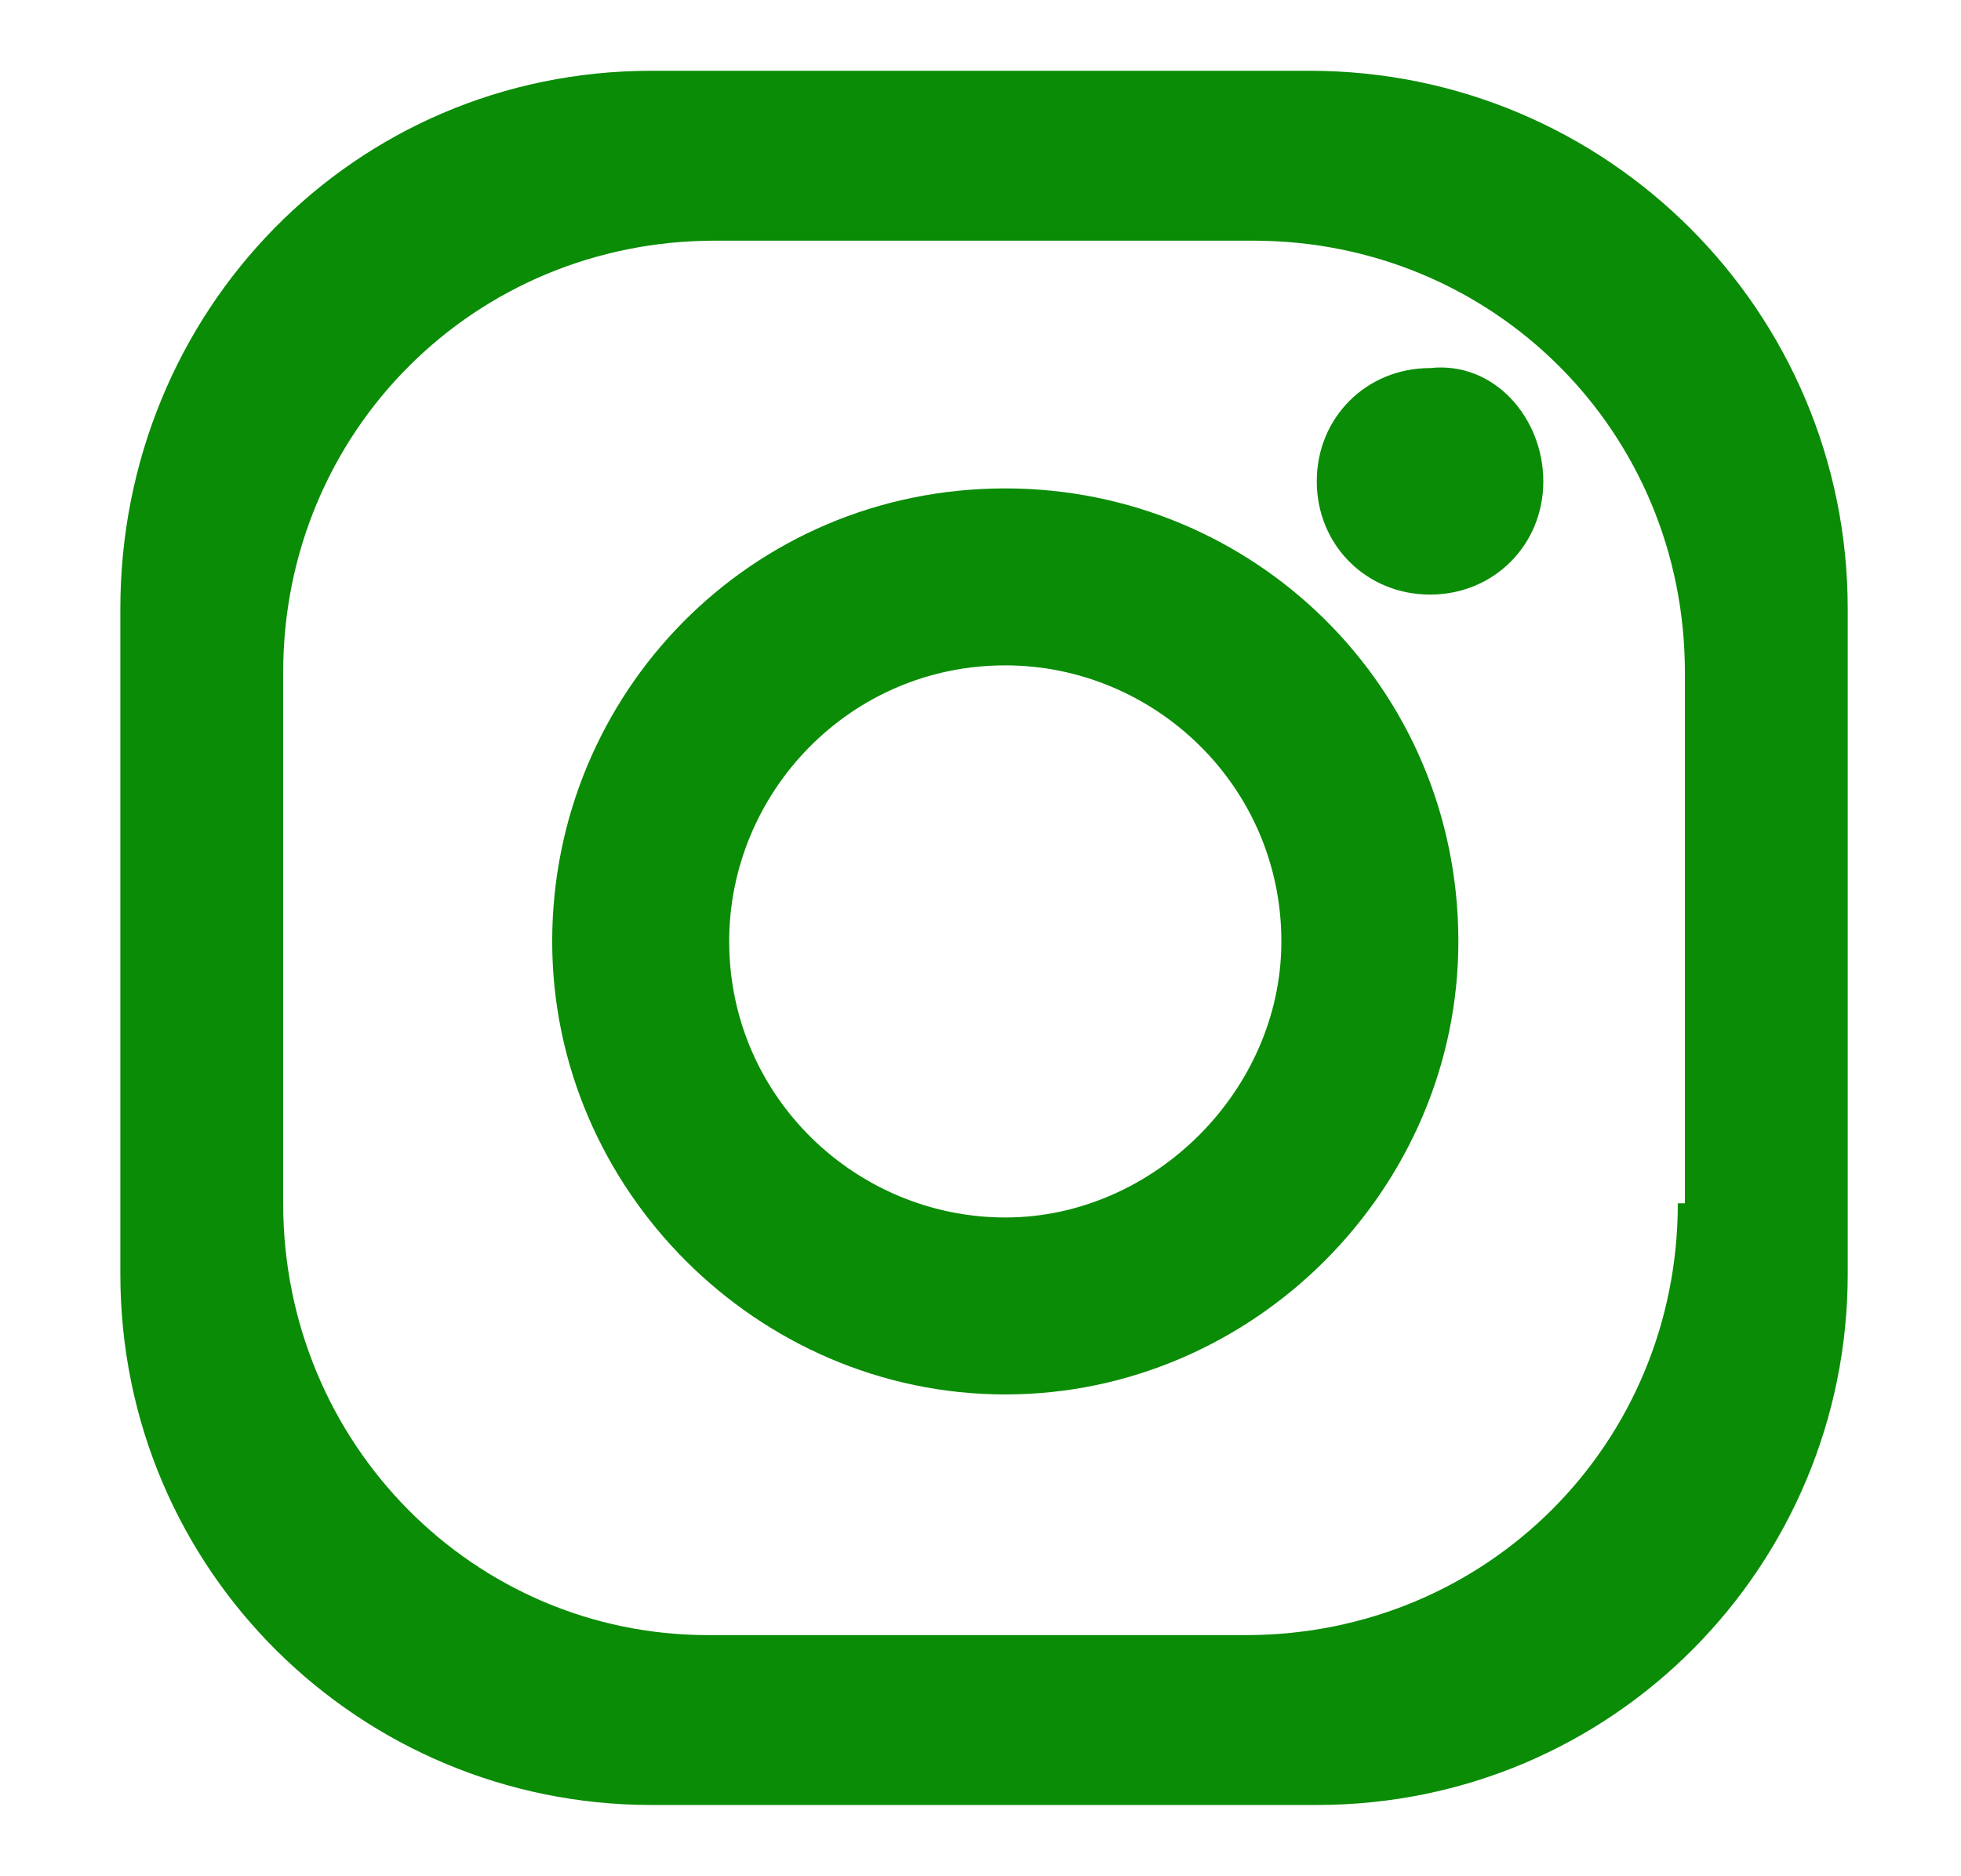
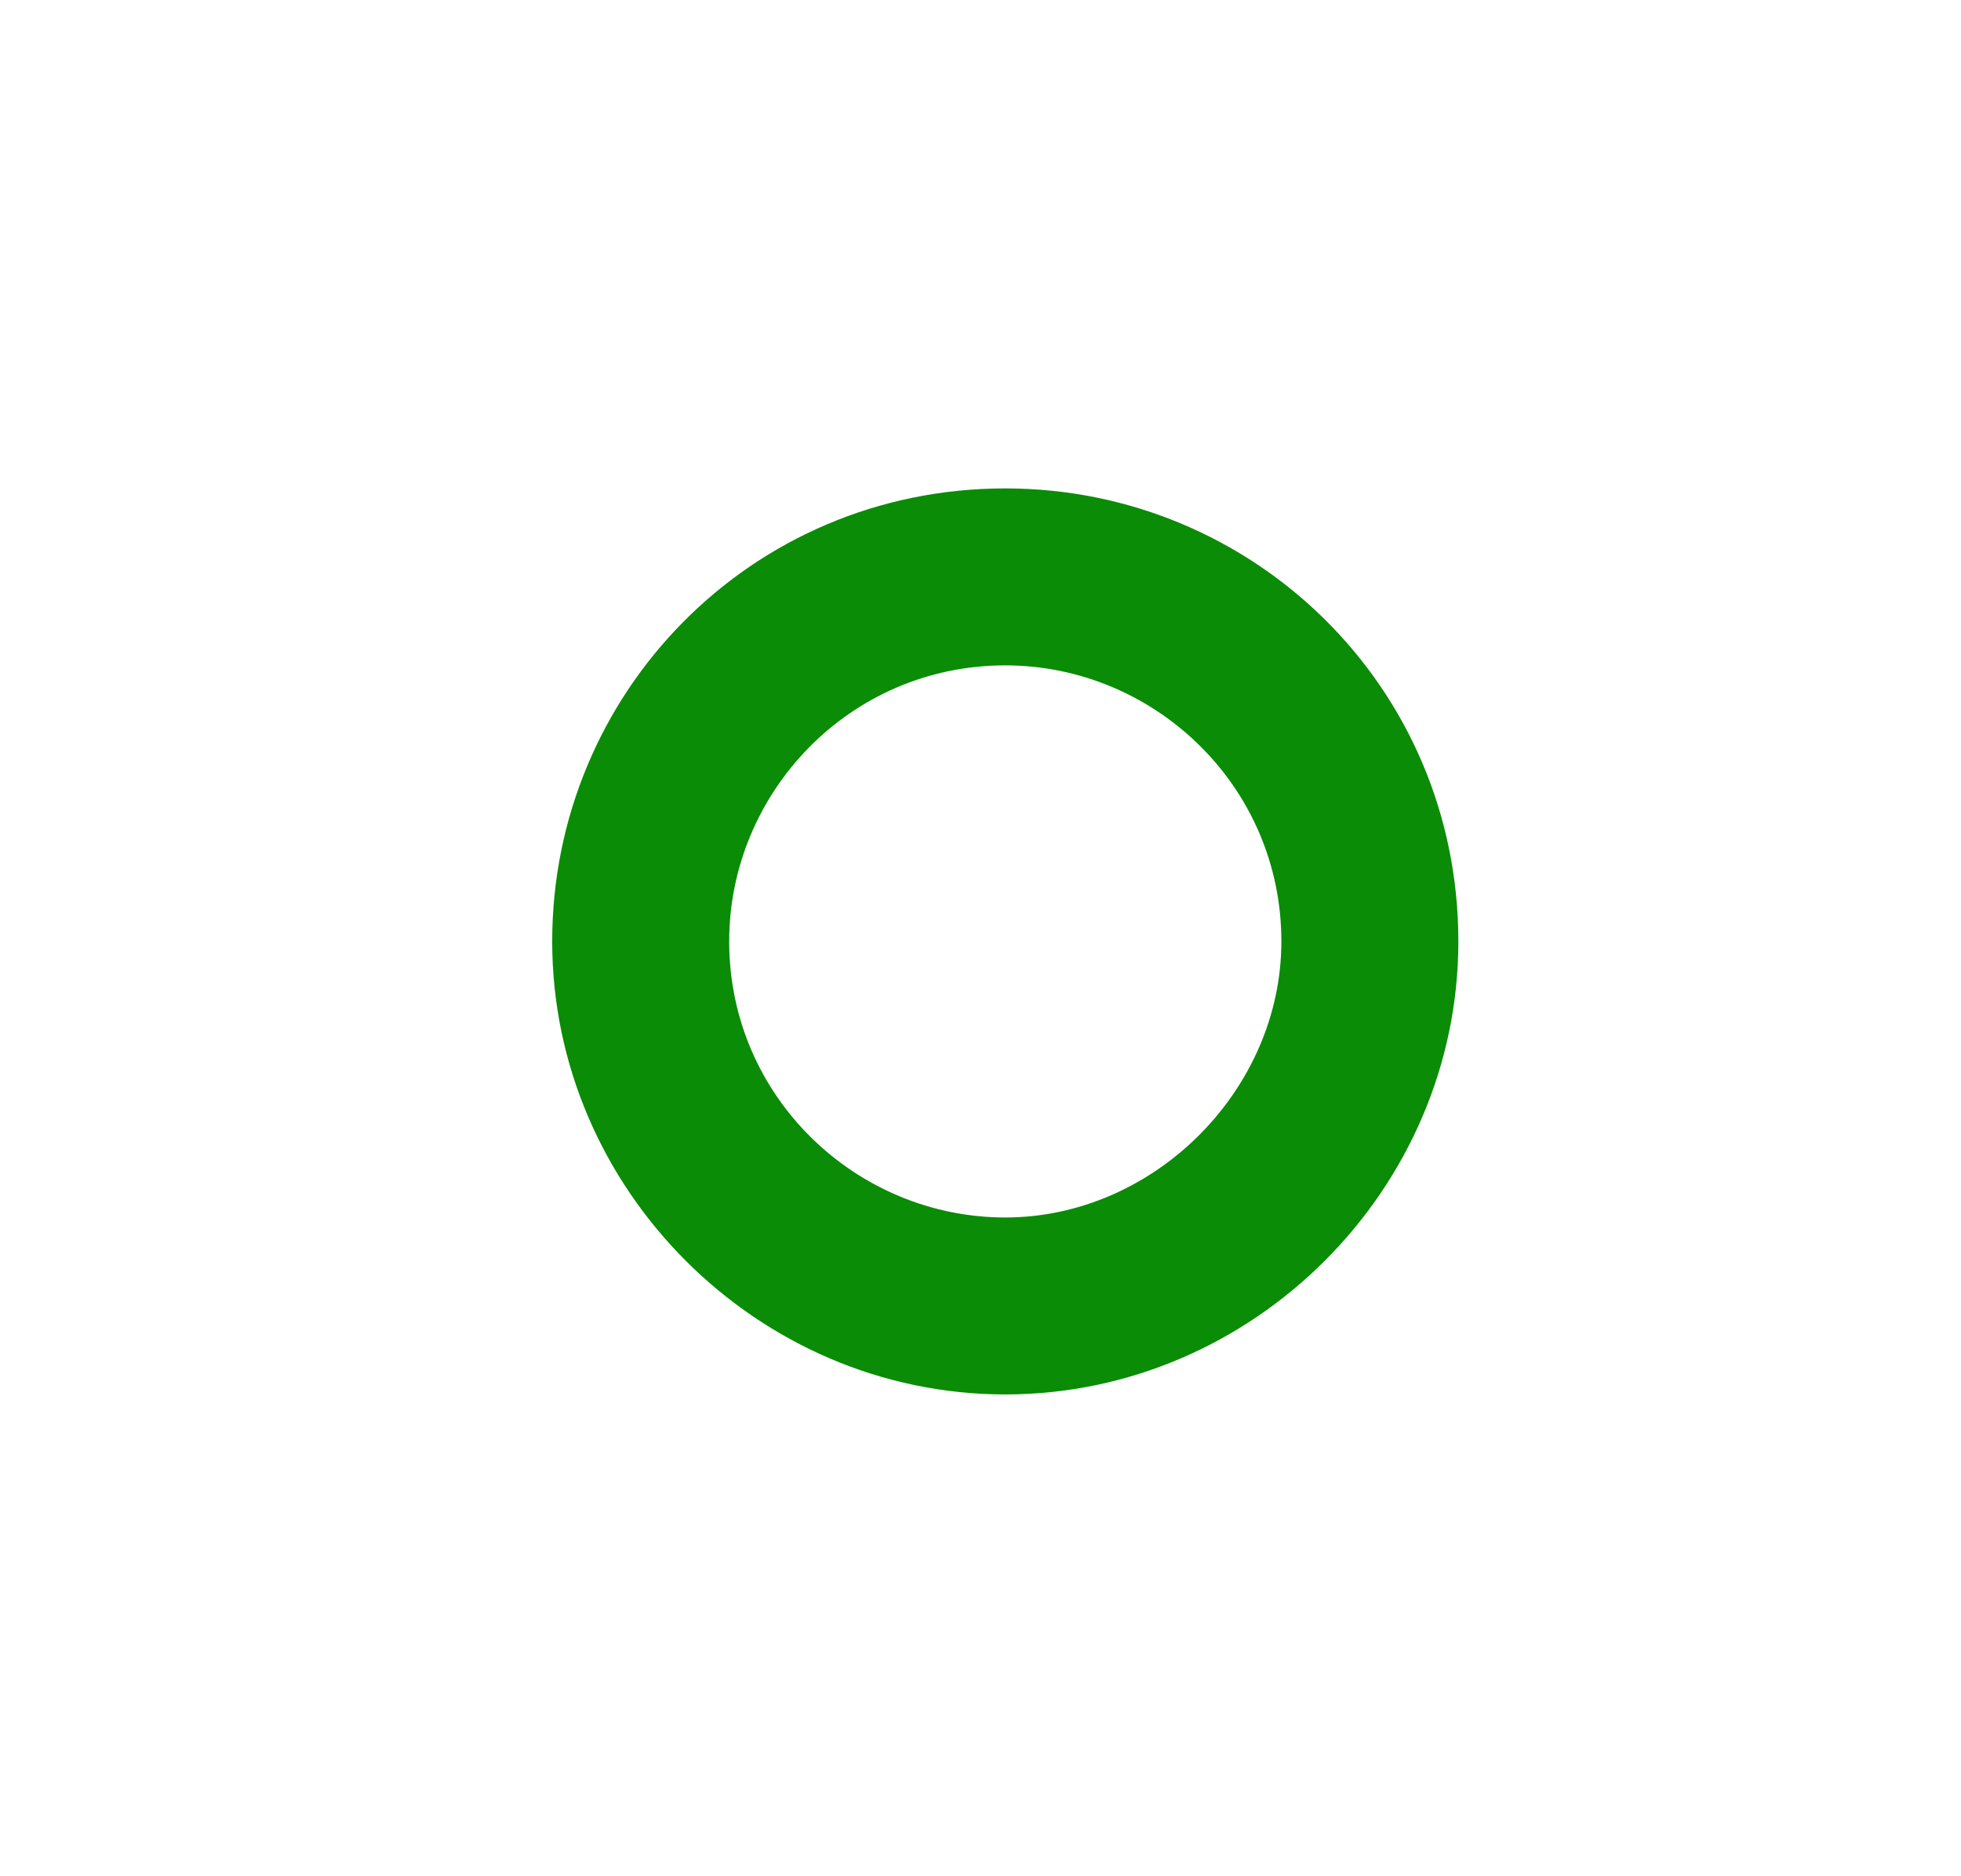
<svg xmlns="http://www.w3.org/2000/svg" xmlns:xlink="http://www.w3.org/1999/xlink" version="1.1" x="0px" y="0px" viewBox="0 0 27.7 26.5" style="enable-background:new 0 0 27.7 26.5;" xml:space="preserve">
  <style type="text/css"> .st0{display:none;} .st1{display:inline;} .st2{fill-rule:evenodd;clip-rule:evenodd;fill:#0A8C06;} .st3{fill:#0A8C06;} .st4{clip-path:url(#SVGID_2_);} .st5{clip-path:url(#SVGID_4_);fill:#0A8C06;} .st6{clip-path:url(#SVGID_6_);} .st7{clip-path:url(#SVGID_8_);fill:#4D4D4D;} </style>
  <g id="Layer_1" class="st0">
    <title>Asset 7</title>
    <g class="st1">
      <g id="Layer_1-2">
-         <path class="st2" d="M27.7,26.5h-5.9v-0.7c0-2.9,0-5.7,0-8.6c0-0.6,0-1.1-0.1-1.6c0-1.5-1.3-2.7-2.8-2.7c-0.1,0-0.2,0-0.4,0 c-1.7,0.1-3,1.5-3,3.1c0,2.3,0,4.6,0,7v3.4H9.6V8.7h5.9v2.4c0.1-0.1,0.2-0.2,0.4-0.4c1.4-2,3.8-2.9,6.1-2.4 c2.3,0.2,4.3,1.7,5,3.9c0.3,1,0.5,2,0.7,2.9L27.7,26.5z" />
        <path class="st2" d="M0,2.5c0.8-1.9,2.1-2.7,4-2.4c1.6,0.2,2.8,1.6,2.7,3.3c-0.1,1.6-1.4,2.8-3,2.8C1.8,6.3,0.8,5.6,0,3.7V2.5z" />
-         <rect x="0.4" y="8.6" class="st3" width="5.8" height="17.8" />
      </g>
    </g>
  </g>
  <g id="Layer_2">
    <g>
      <g>
        <defs>
          <rect id="SVGID_1_" x="1.3" y="0.7" width="25.2" height="25.2" />
        </defs>
        <clipPath id="SVGID_2_">
          <use xlink:href="#SVGID_1_" style="overflow:visible;" />
        </clipPath>
        <g class="st4">
          <defs>
            <rect id="SVGID_3_" x="1.3" y="0.7" width="25.2" height="25.2" />
          </defs>
          <clipPath id="SVGID_4_">
            <use xlink:href="#SVGID_3_" style="overflow:visible;" />
          </clipPath>
-           <path class="st5" d="M18.5,1H9.2C5,1,1.7,4.4,1.7,8.6v9.4c0,4.2,3.4,7.5,7.5,7.5h9.4c4.2,0,7.5-3.4,7.5-7.5V8.6 C26.1,4.4,22.7,1,18.5,1 M23.7,17c0,3.4-2.7,6.1-6.1,6.1h-7.6C6.7,23.1,4,20.4,4,17V9.5c0-3.4,2.7-6.1,6.1-6.1h7.6 c3.4,0,6.1,2.7,6.1,6.1V17z" />
          <path class="st5" d="M14.2,6.9c-3.6,0-6.4,2.9-6.4,6.4c0,3.5,2.9,6.4,6.4,6.4c3.5,0,6.4-2.9,6.4-6.4C20.6,9.7,17.7,6.9,14.2,6.9 M14.2,17.2c-2.1,0-3.9-1.7-3.9-3.9c0-2.1,1.7-3.9,3.9-3.9c2.1,0,3.9,1.7,3.9,3.9C18.1,15.4,16.3,17.2,14.2,17.2" />
-           <path class="st5" d="M21.8,6.8c0,0.9-0.7,1.6-1.6,1.6c-0.9,0-1.6-0.7-1.6-1.6c0-0.9,0.7-1.6,1.6-1.6C21.1,5.1,21.8,5.9,21.8,6.8 " />
        </g>
      </g>
    </g>
    <g class="st0">
      <g class="st1">
        <defs>
          <rect id="SVGID_5_" x="1.3" y="0.7" width="25.2" height="25.2" />
        </defs>
        <clipPath id="SVGID_6_">
          <use xlink:href="#SVGID_5_" style="overflow:visible;" />
        </clipPath>
        <g class="st6">
          <defs>
            <rect id="SVGID_7_" x="1.3" y="0.7" width="25.2" height="25.2" />
          </defs>
          <clipPath id="SVGID_8_">
            <use xlink:href="#SVGID_7_" style="overflow:visible;" />
          </clipPath>
-           <path class="st7" d="M18.5,1H9.2C5,1,1.7,4.4,1.7,8.6v9.4c0,4.2,3.4,7.5,7.5,7.5h9.4c4.2,0,7.5-3.4,7.5-7.5V8.6 C26.1,4.4,22.7,1,18.5,1 M23.7,17c0,3.4-2.7,6.1-6.1,6.1h-7.6C6.7,23.1,4,20.4,4,17V9.5c0-3.4,2.7-6.1,6.1-6.1h7.6 c3.4,0,6.1,2.7,6.1,6.1V17z" />
          <path class="st7" d="M14.2,6.9c-3.6,0-6.4,2.9-6.4,6.4c0,3.5,2.9,6.4,6.4,6.4c3.5,0,6.4-2.9,6.4-6.4C20.6,9.7,17.7,6.9,14.2,6.9 M14.2,17.2c-2.1,0-3.9-1.7-3.9-3.9c0-2.1,1.7-3.9,3.9-3.9c2.1,0,3.9,1.7,3.9,3.9C18.1,15.4,16.3,17.2,14.2,17.2" />
          <path class="st7" d="M21.8,6.8c0,0.9-0.7,1.6-1.6,1.6c-0.9,0-1.6-0.7-1.6-1.6c0-0.9,0.7-1.6,1.6-1.6C21.1,5.1,21.8,5.9,21.8,6.8 " />
        </g>
      </g>
    </g>
  </g>
</svg>